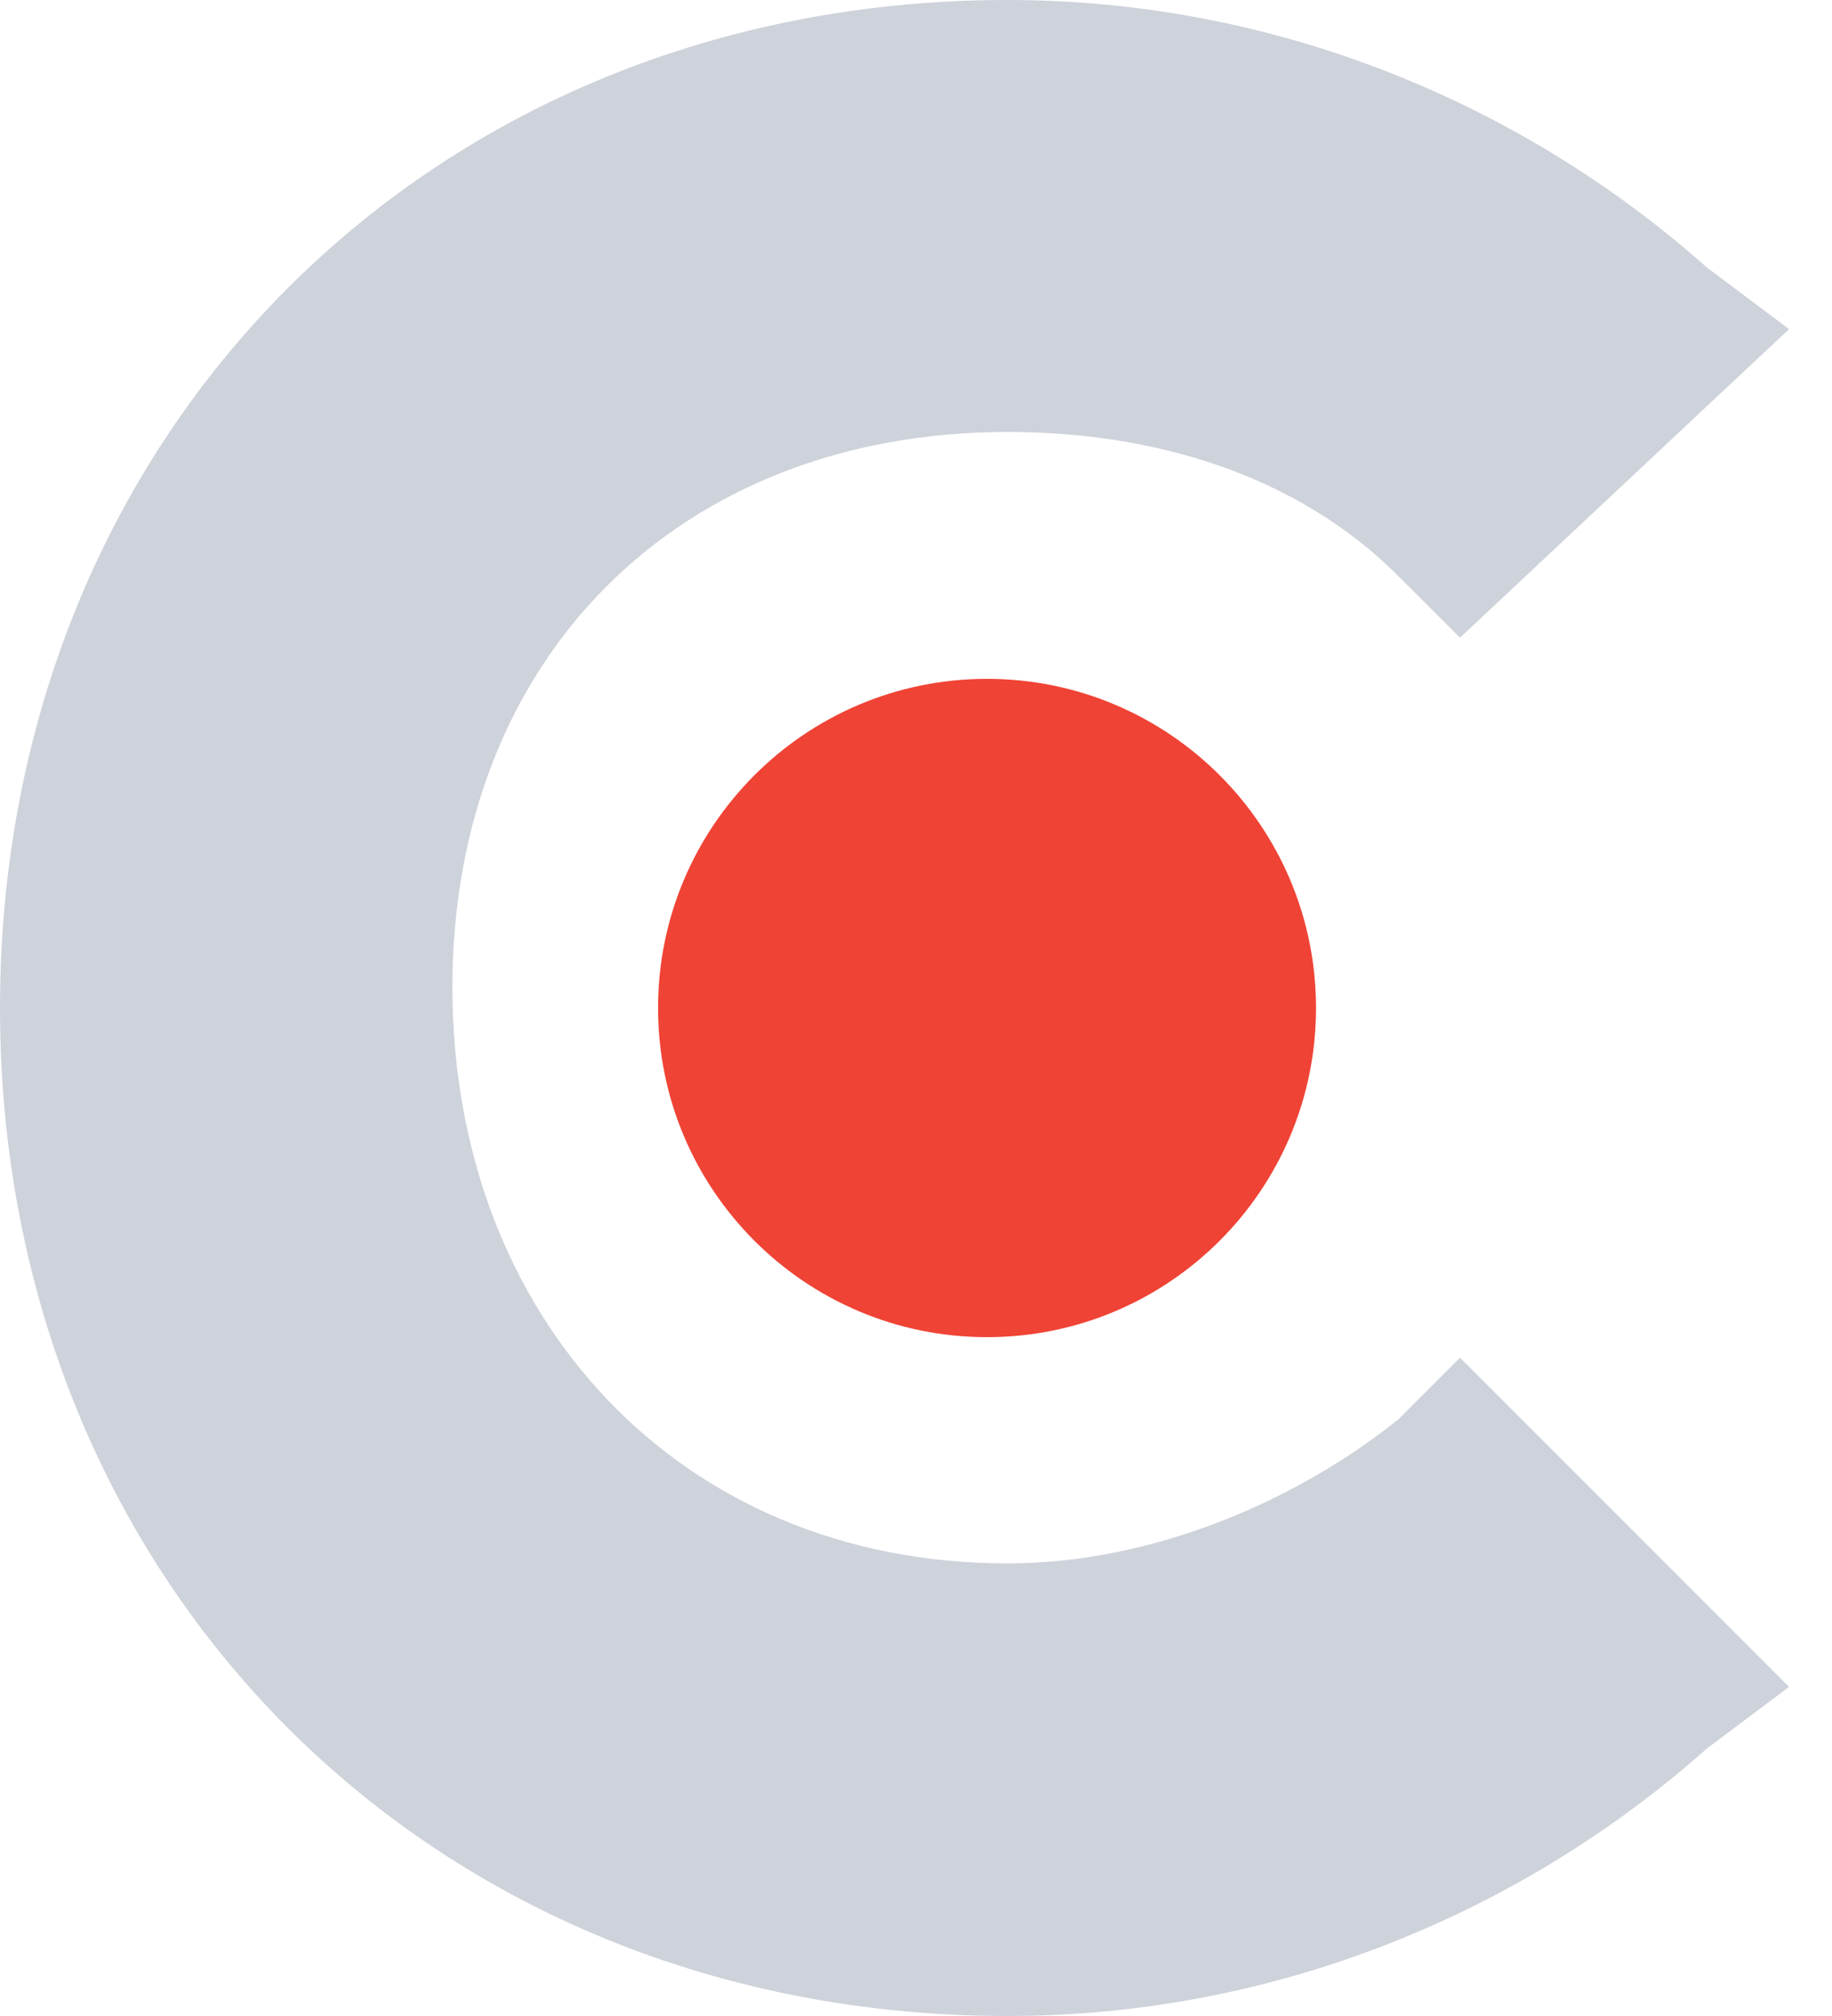
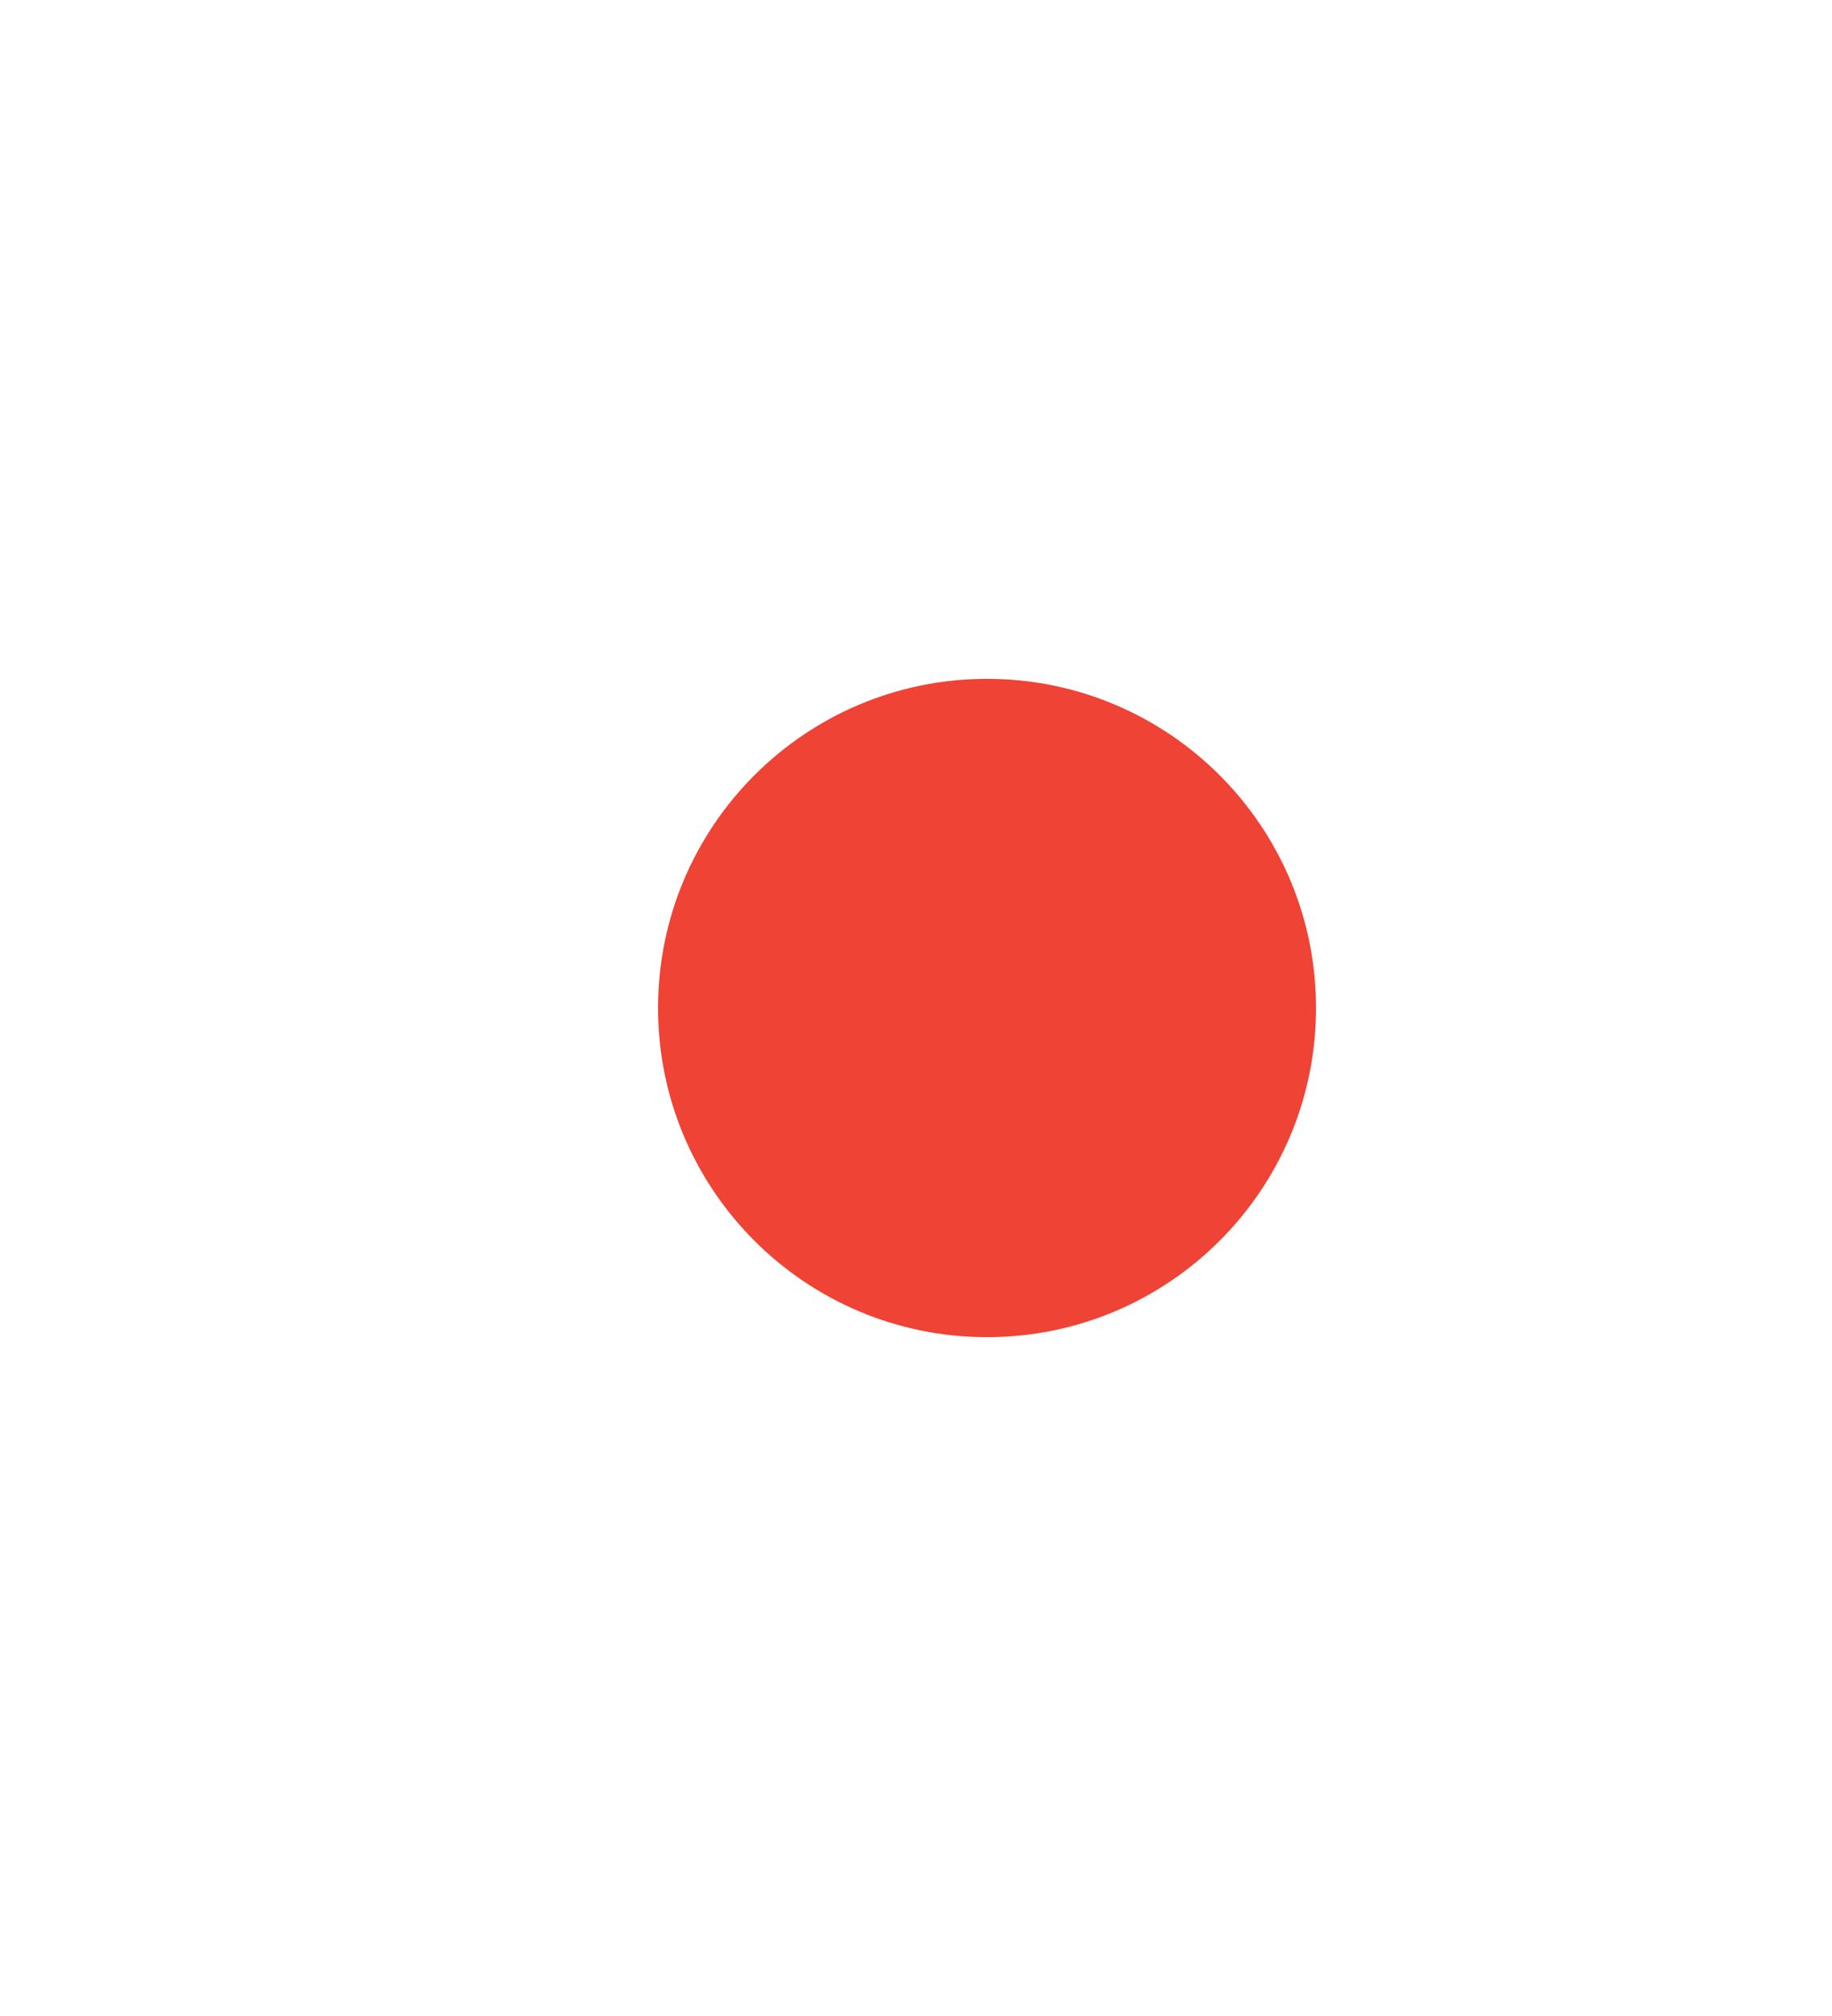
<svg xmlns="http://www.w3.org/2000/svg" width="20" height="22" viewBox="0 0 20 22" fill="none">
-   <path d="M15.265 15.49C14.143 16.388 12.571 17.061 11 17.061C7.408 17.061 4.939 14.367 4.939 10.775C4.939 7.184 7.408 4.714 11 4.714C12.571 4.714 14.143 5.163 15.265 6.286L15.939 6.959L19.531 3.592L18.633 2.918C16.612 1.122 13.918 0 11 0C4.714 0 0 4.714 0 11C0 17.286 4.714 22 11 22C13.918 22 16.612 20.878 18.633 19.082L19.531 18.408L15.939 14.816L15.265 15.49Z" fill="#CED2DA" />
  <path d="M10.775 14.592C12.759 14.592 14.367 12.984 14.367 11C14.367 9.016 12.759 7.408 10.775 7.408C8.792 7.408 7.184 9.016 7.184 11C7.184 12.984 8.792 14.592 10.775 14.592Z" fill="#EF4335" />
</svg>